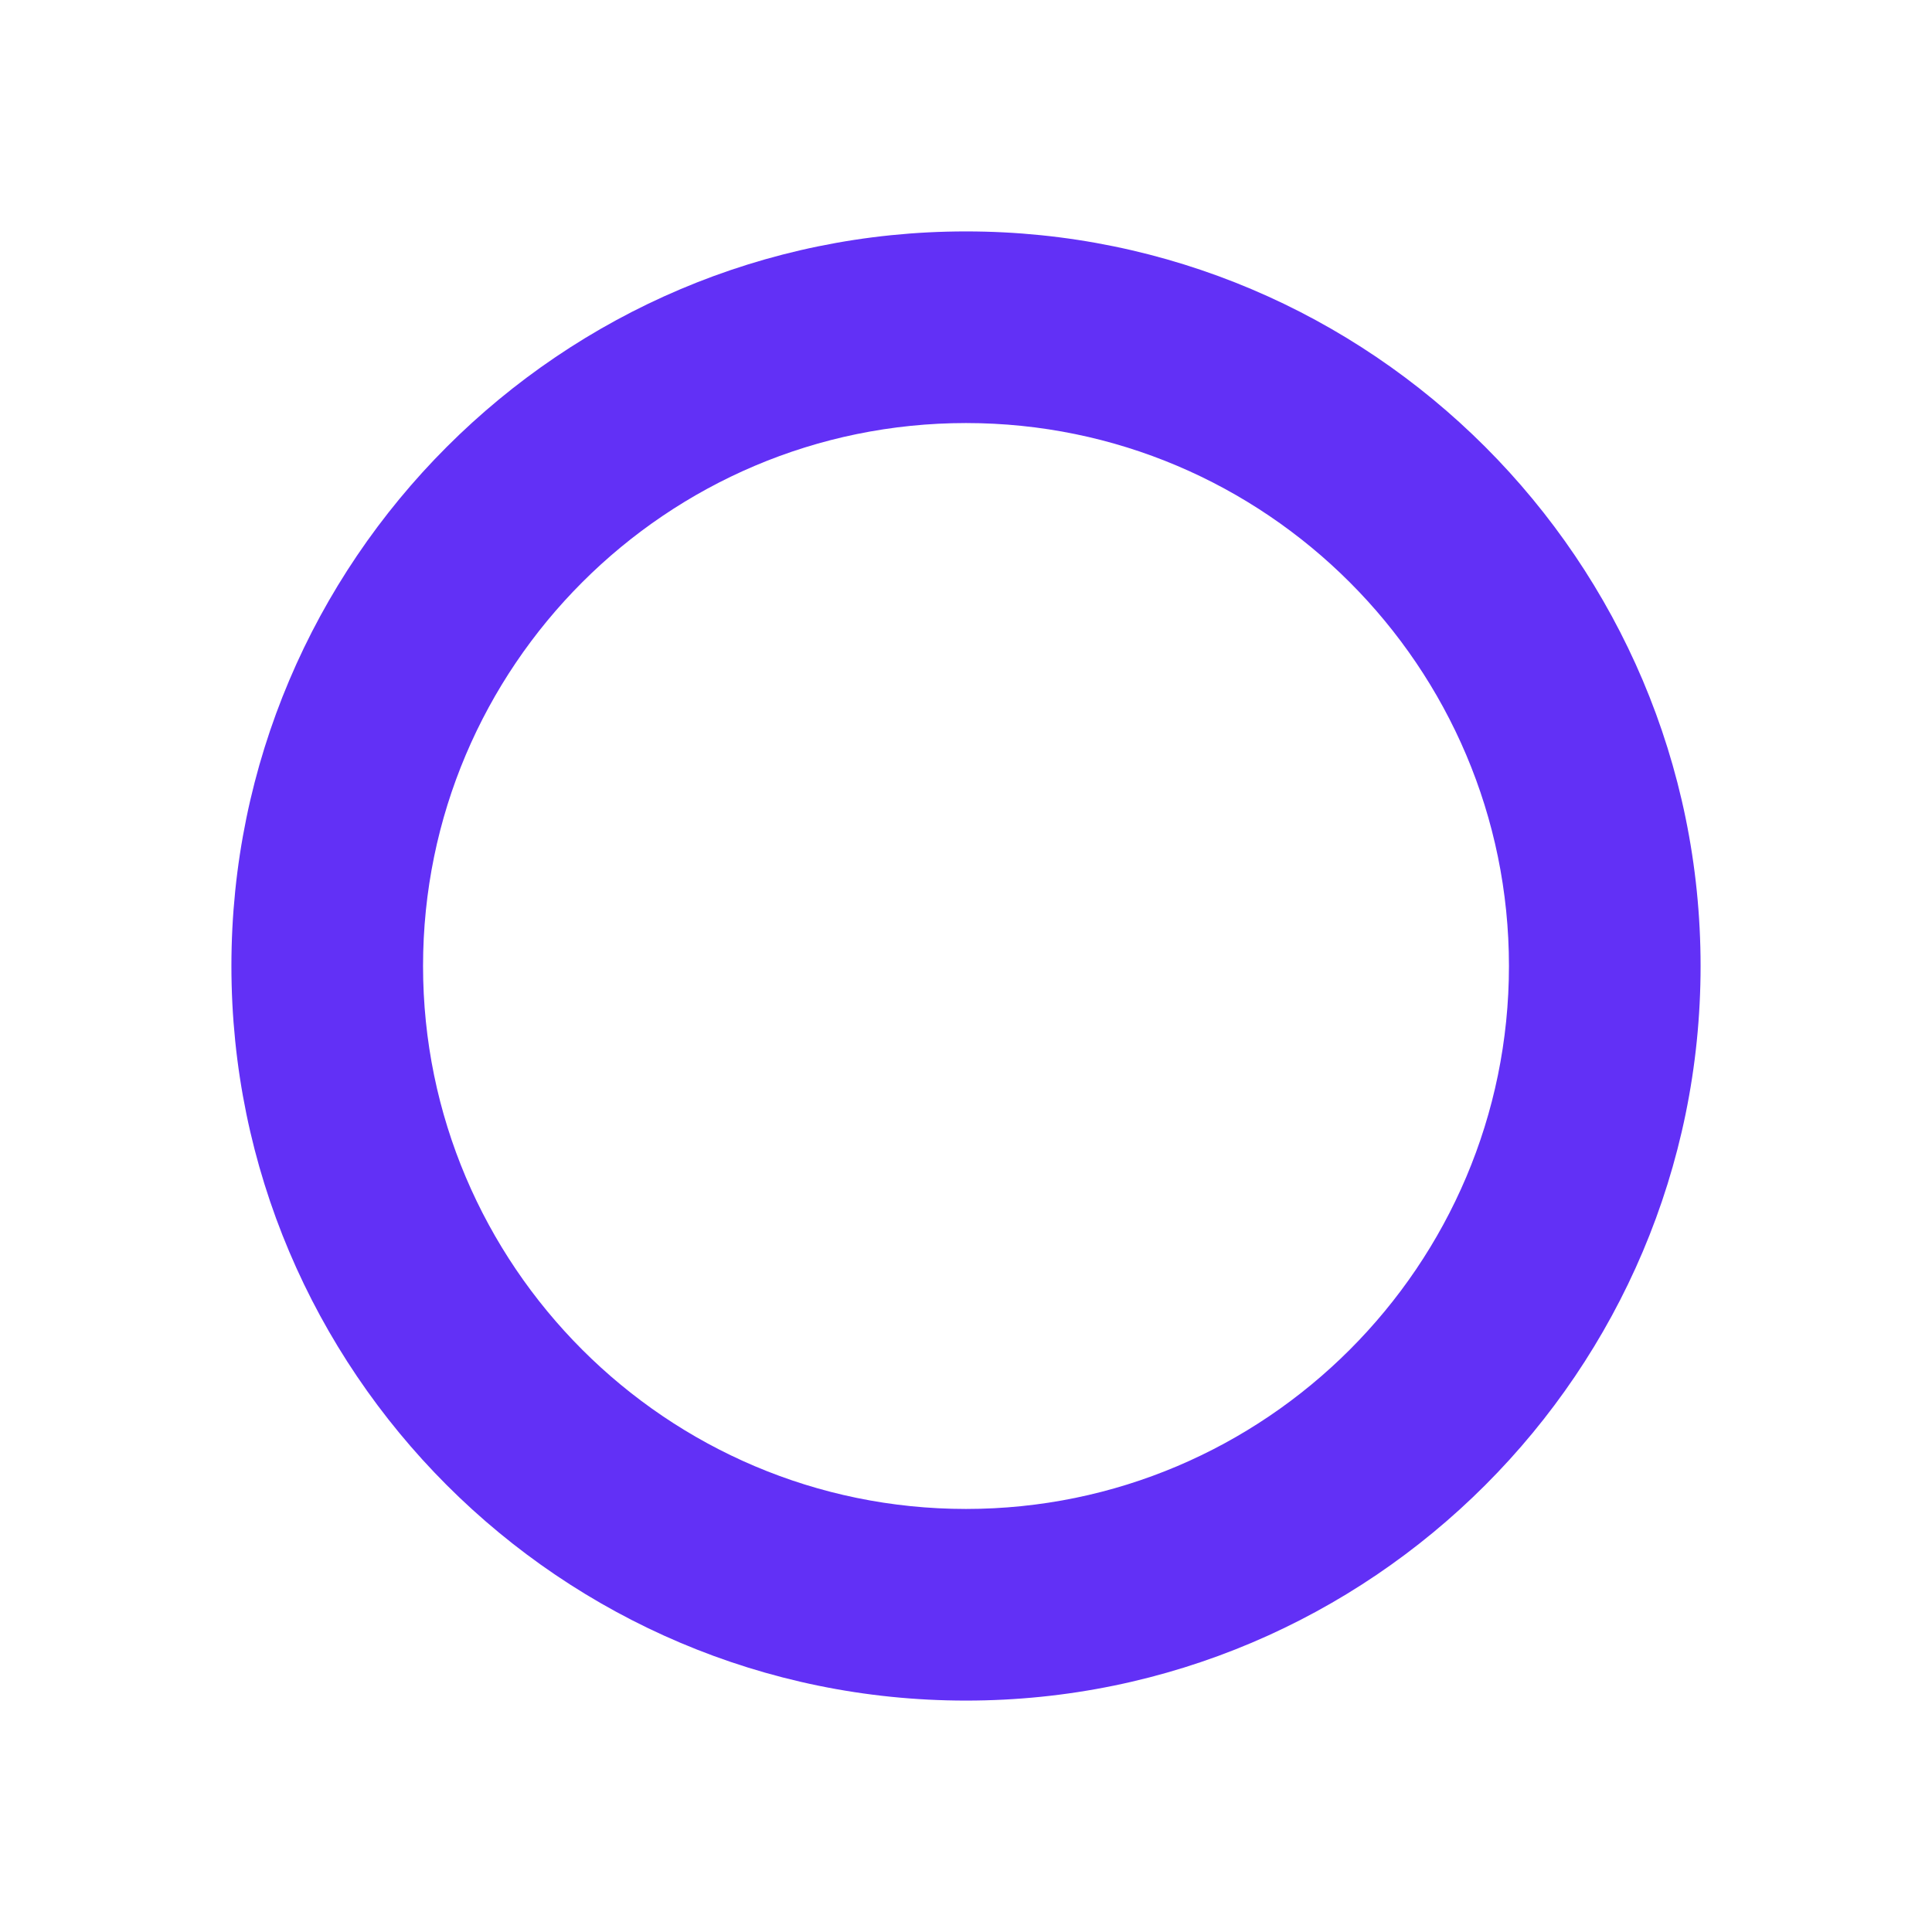
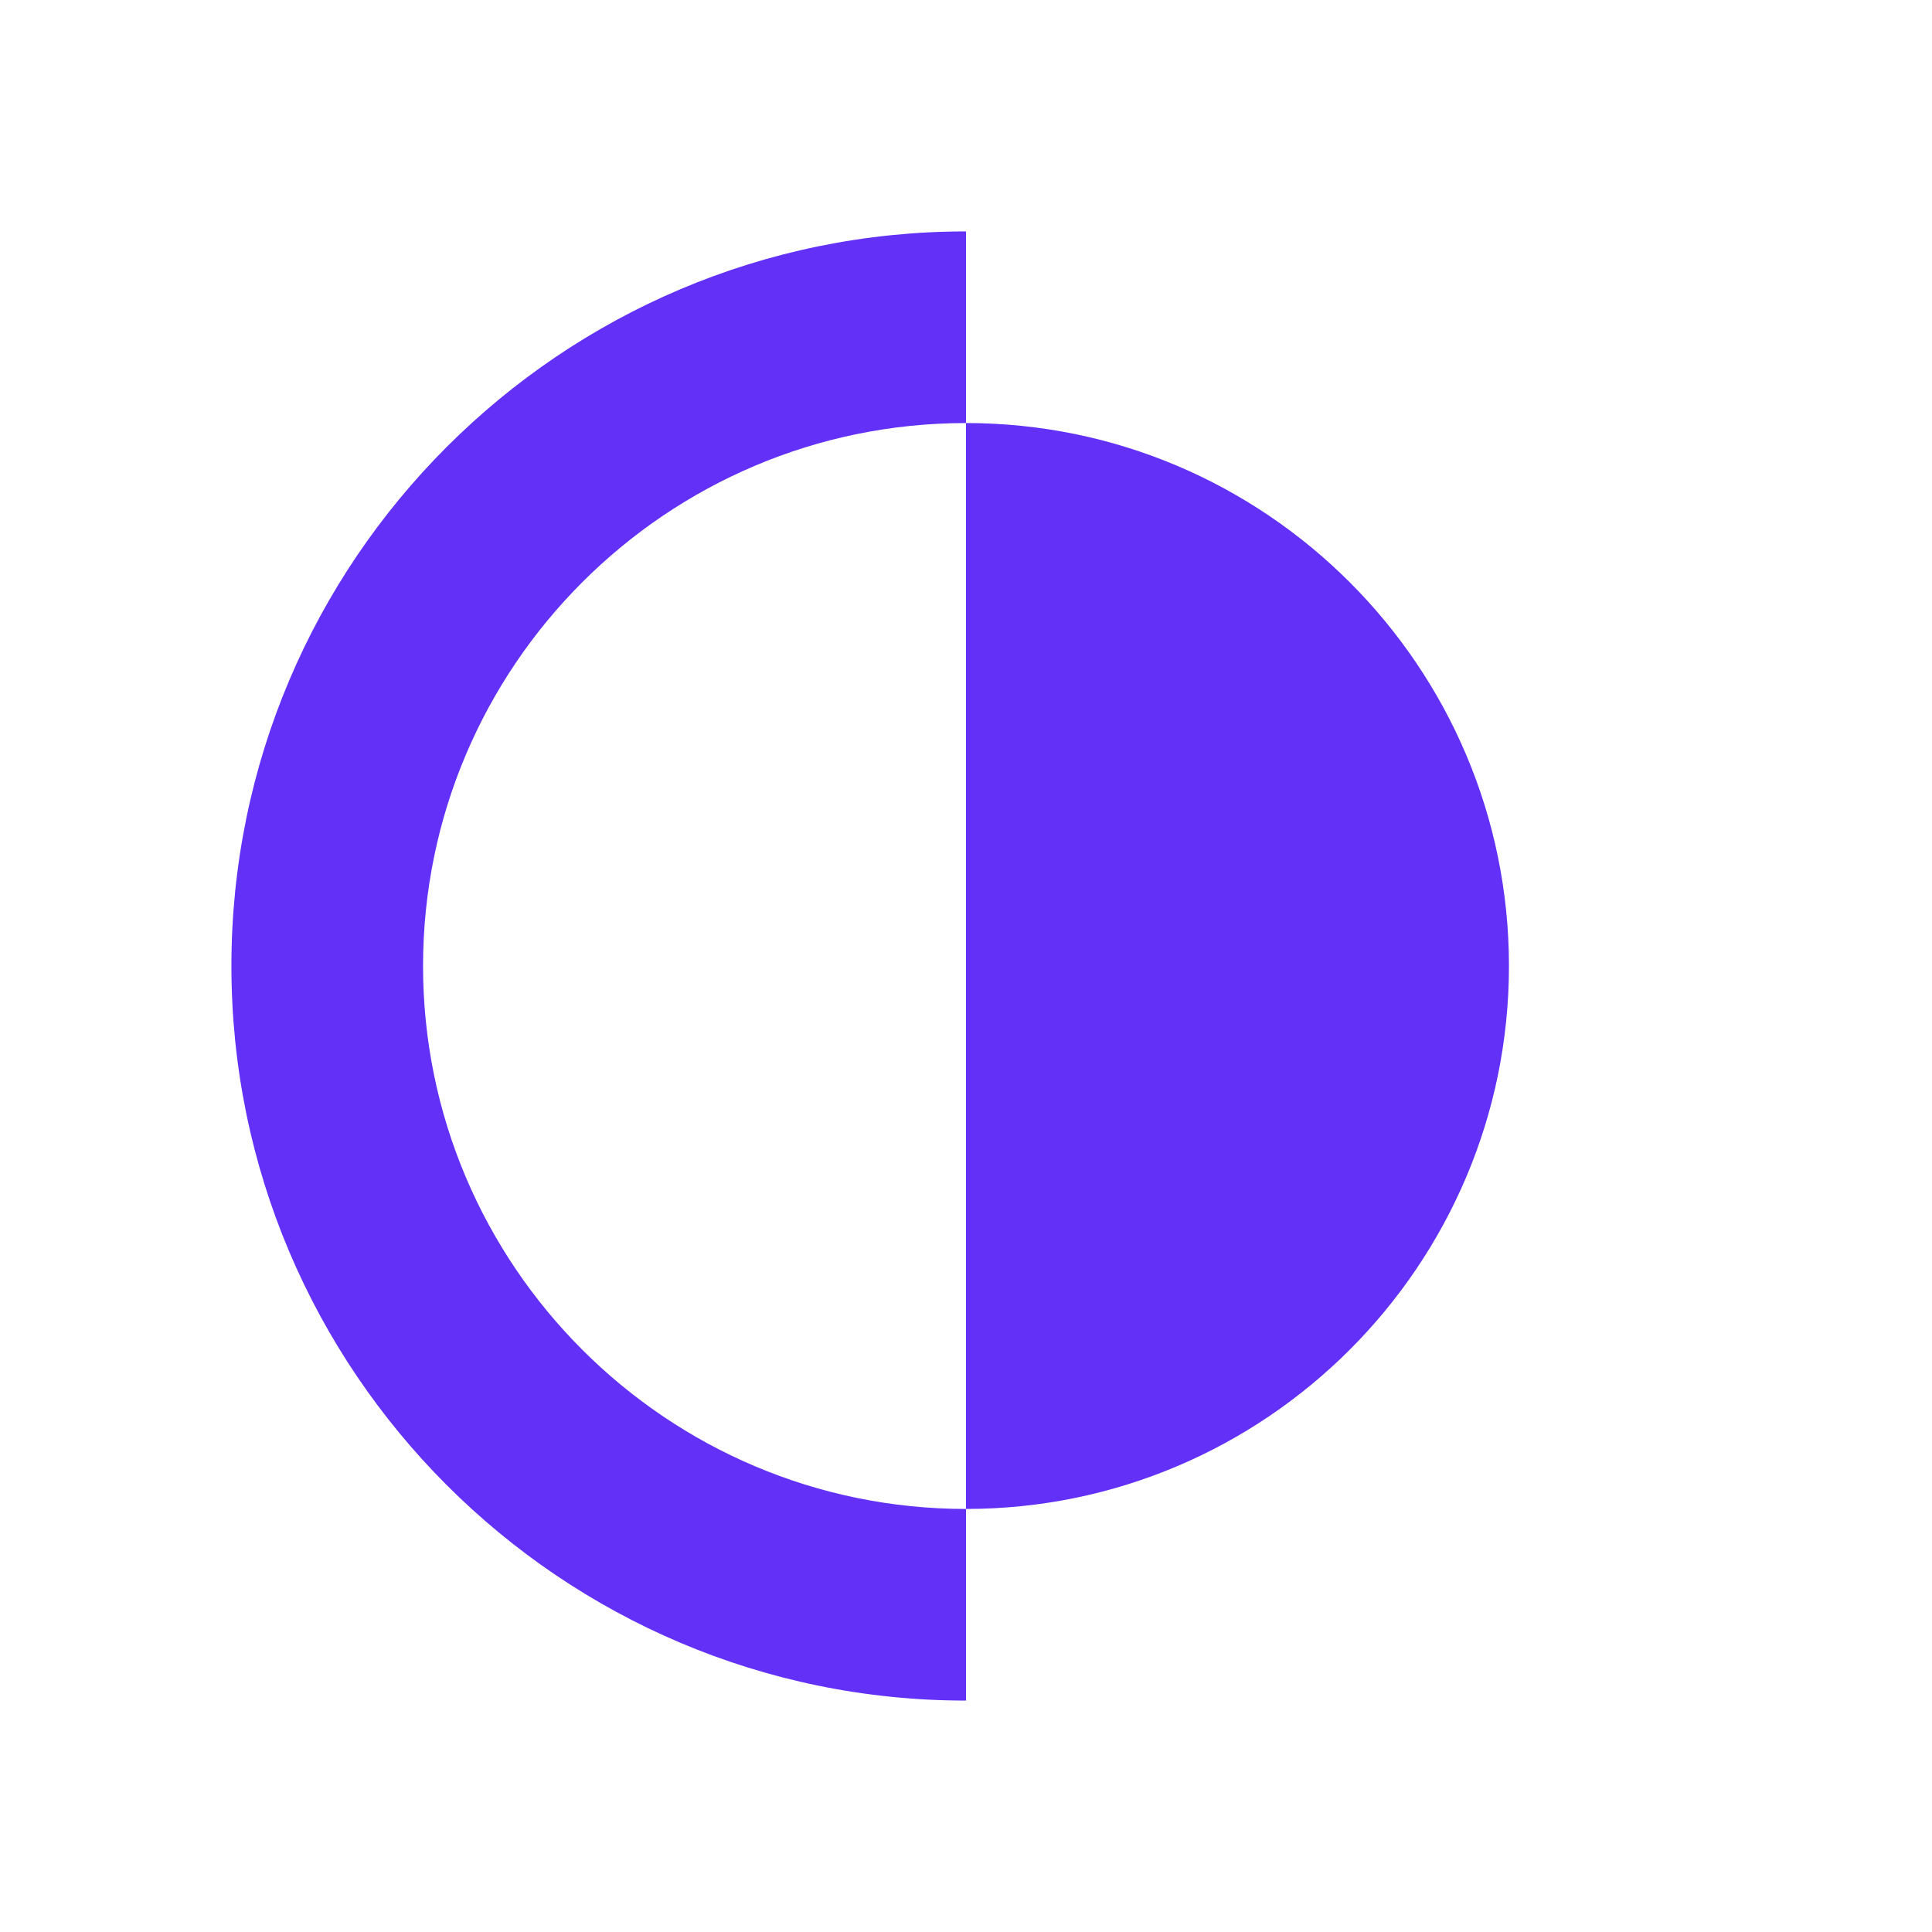
<svg xmlns="http://www.w3.org/2000/svg" id="Layer_1" viewBox="0 0 331.28 331.28">
  <defs>
    <style>.cls-1{fill:#6230f6;}</style>
  </defs>
-   <path class="cls-1" d="M165.64,291.6c-69.46,0-125.96-56.51-125.96-125.96S96.19,39.68,165.64,39.68s125.96,56.51,125.96,125.96-56.51,125.96-125.96,125.96Zm0-219.06c-51.34,0-93.1,41.77-93.1,93.1s41.77,93.1,93.1,93.1,93.1-41.77,93.1-93.1-41.77-93.1-93.1-93.1Z" />
+   <path class="cls-1" d="M165.64,291.6c-69.46,0-125.96-56.51-125.96-125.96S96.19,39.68,165.64,39.68Zm0-219.06c-51.34,0-93.1,41.77-93.1,93.1s41.77,93.1,93.1,93.1,93.1-41.77,93.1-93.1-41.77-93.1-93.1-93.1Z" />
</svg>